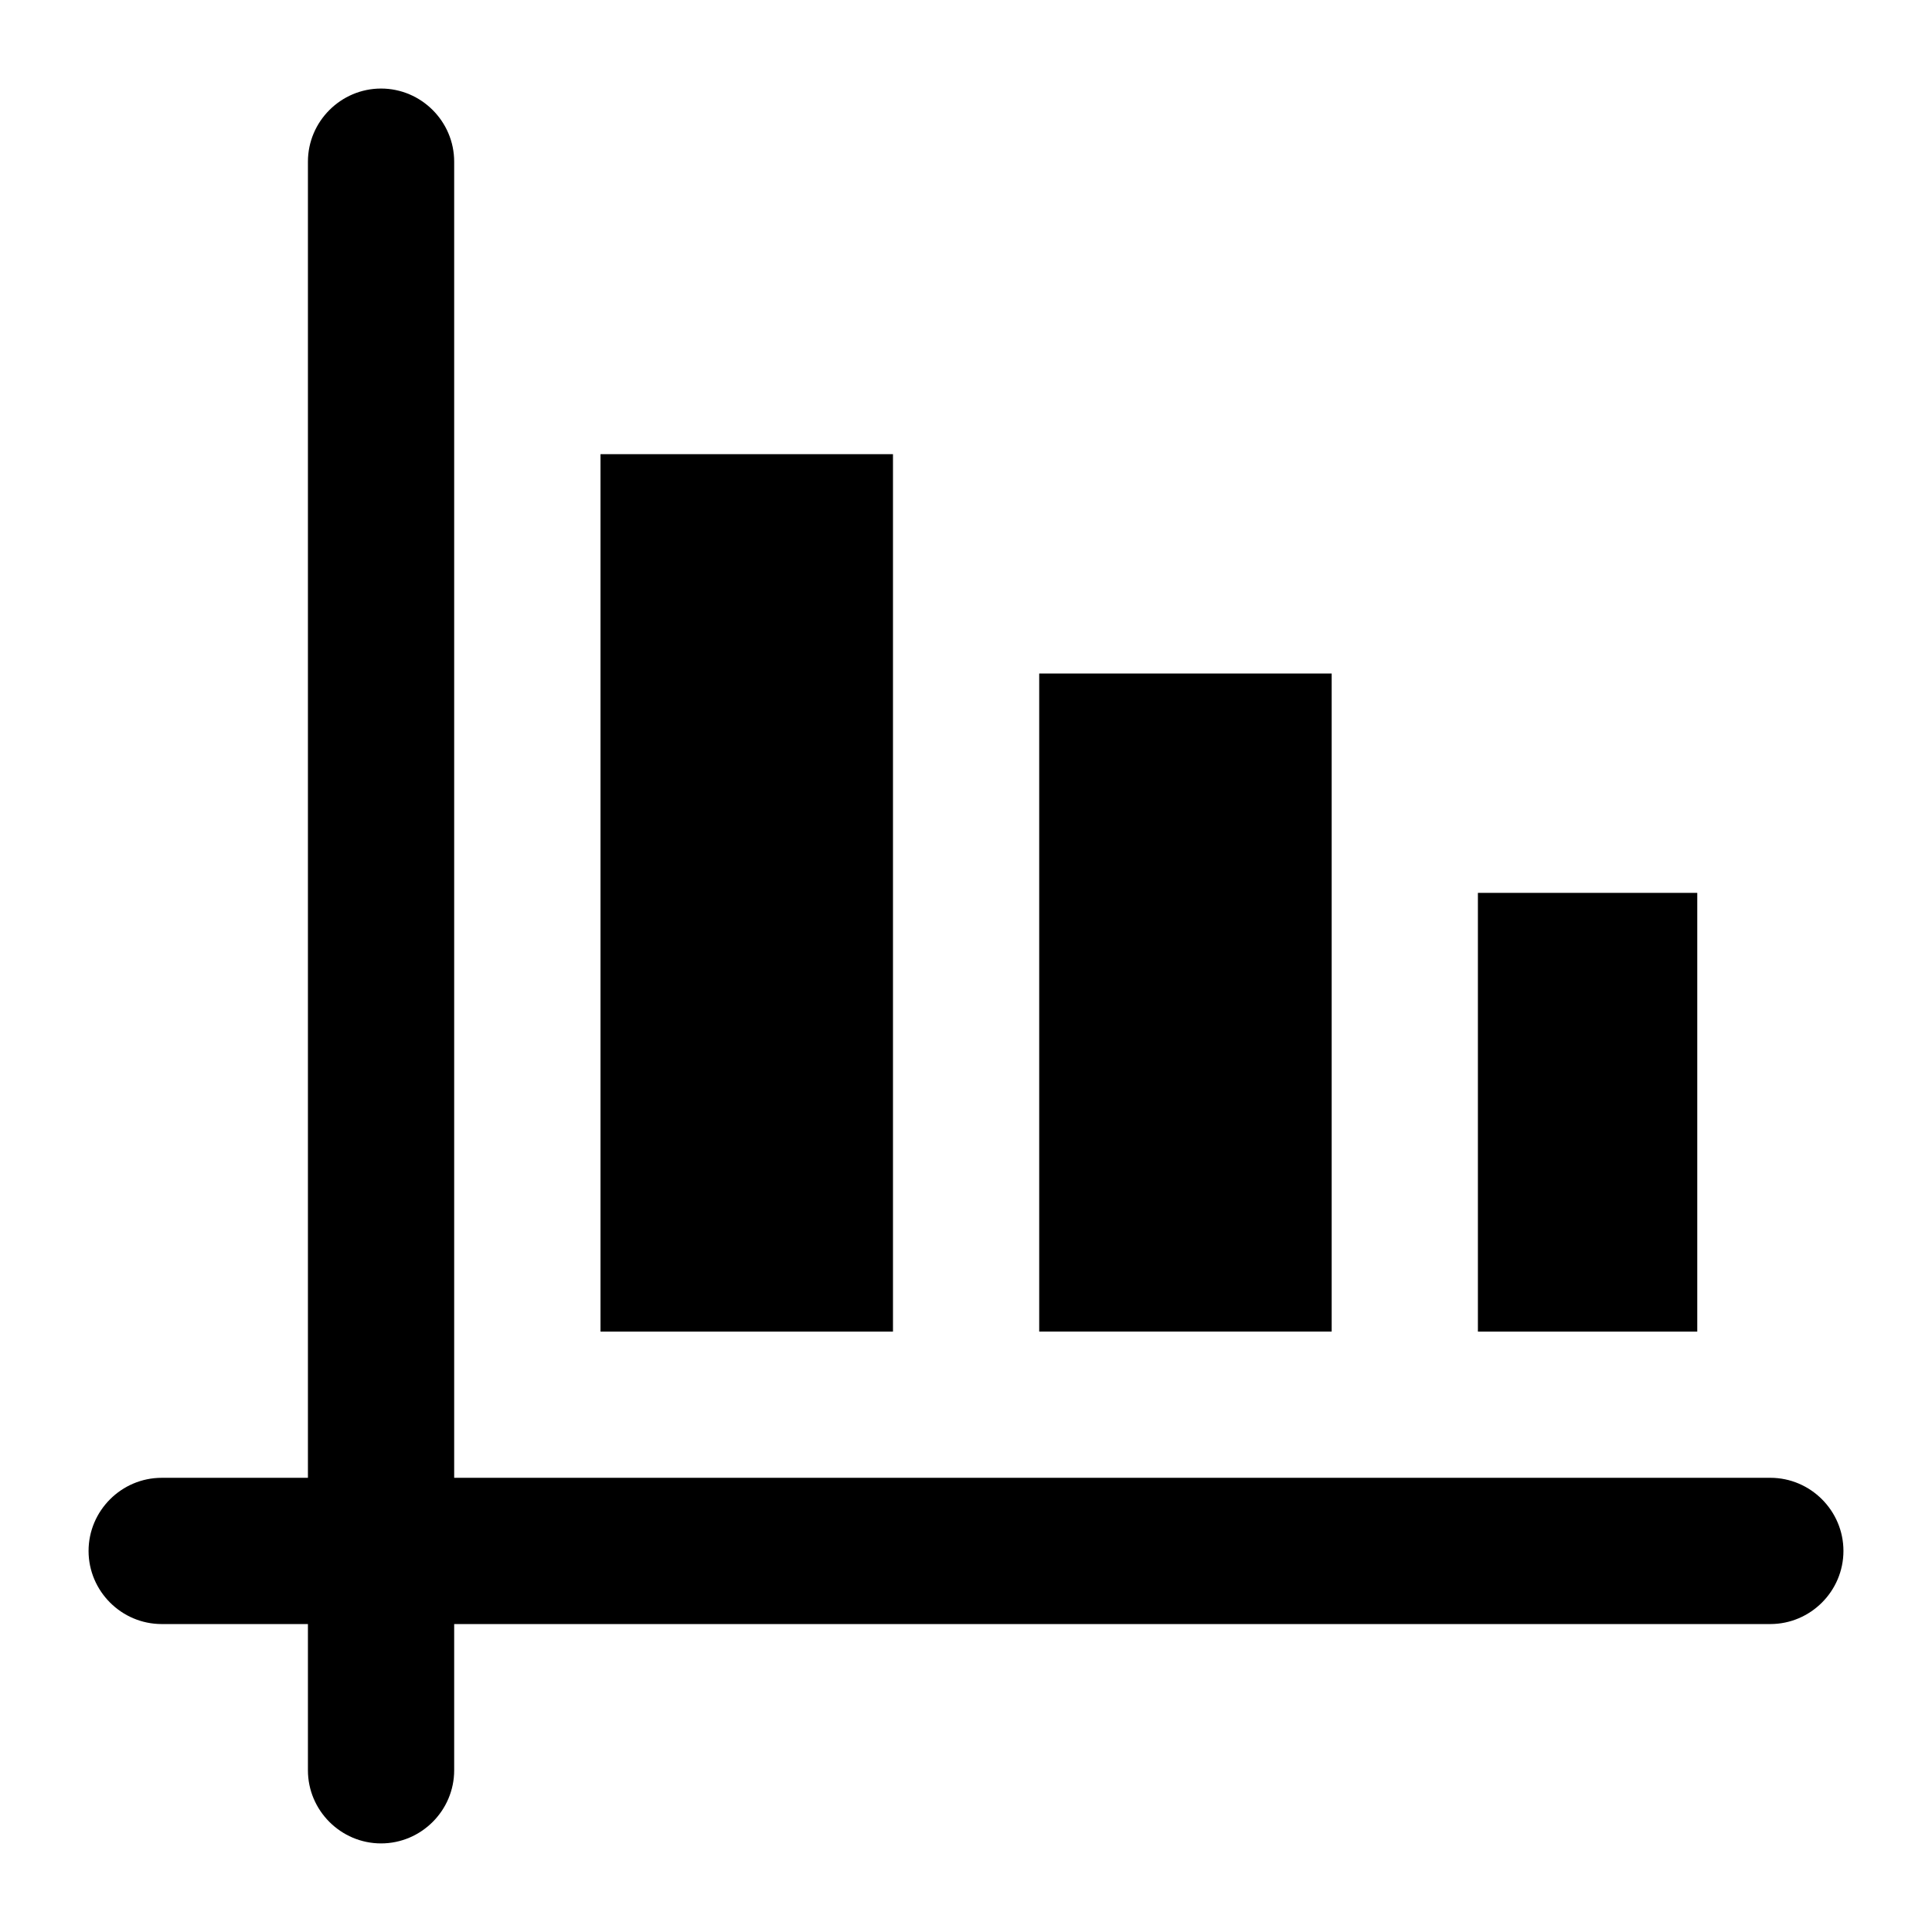
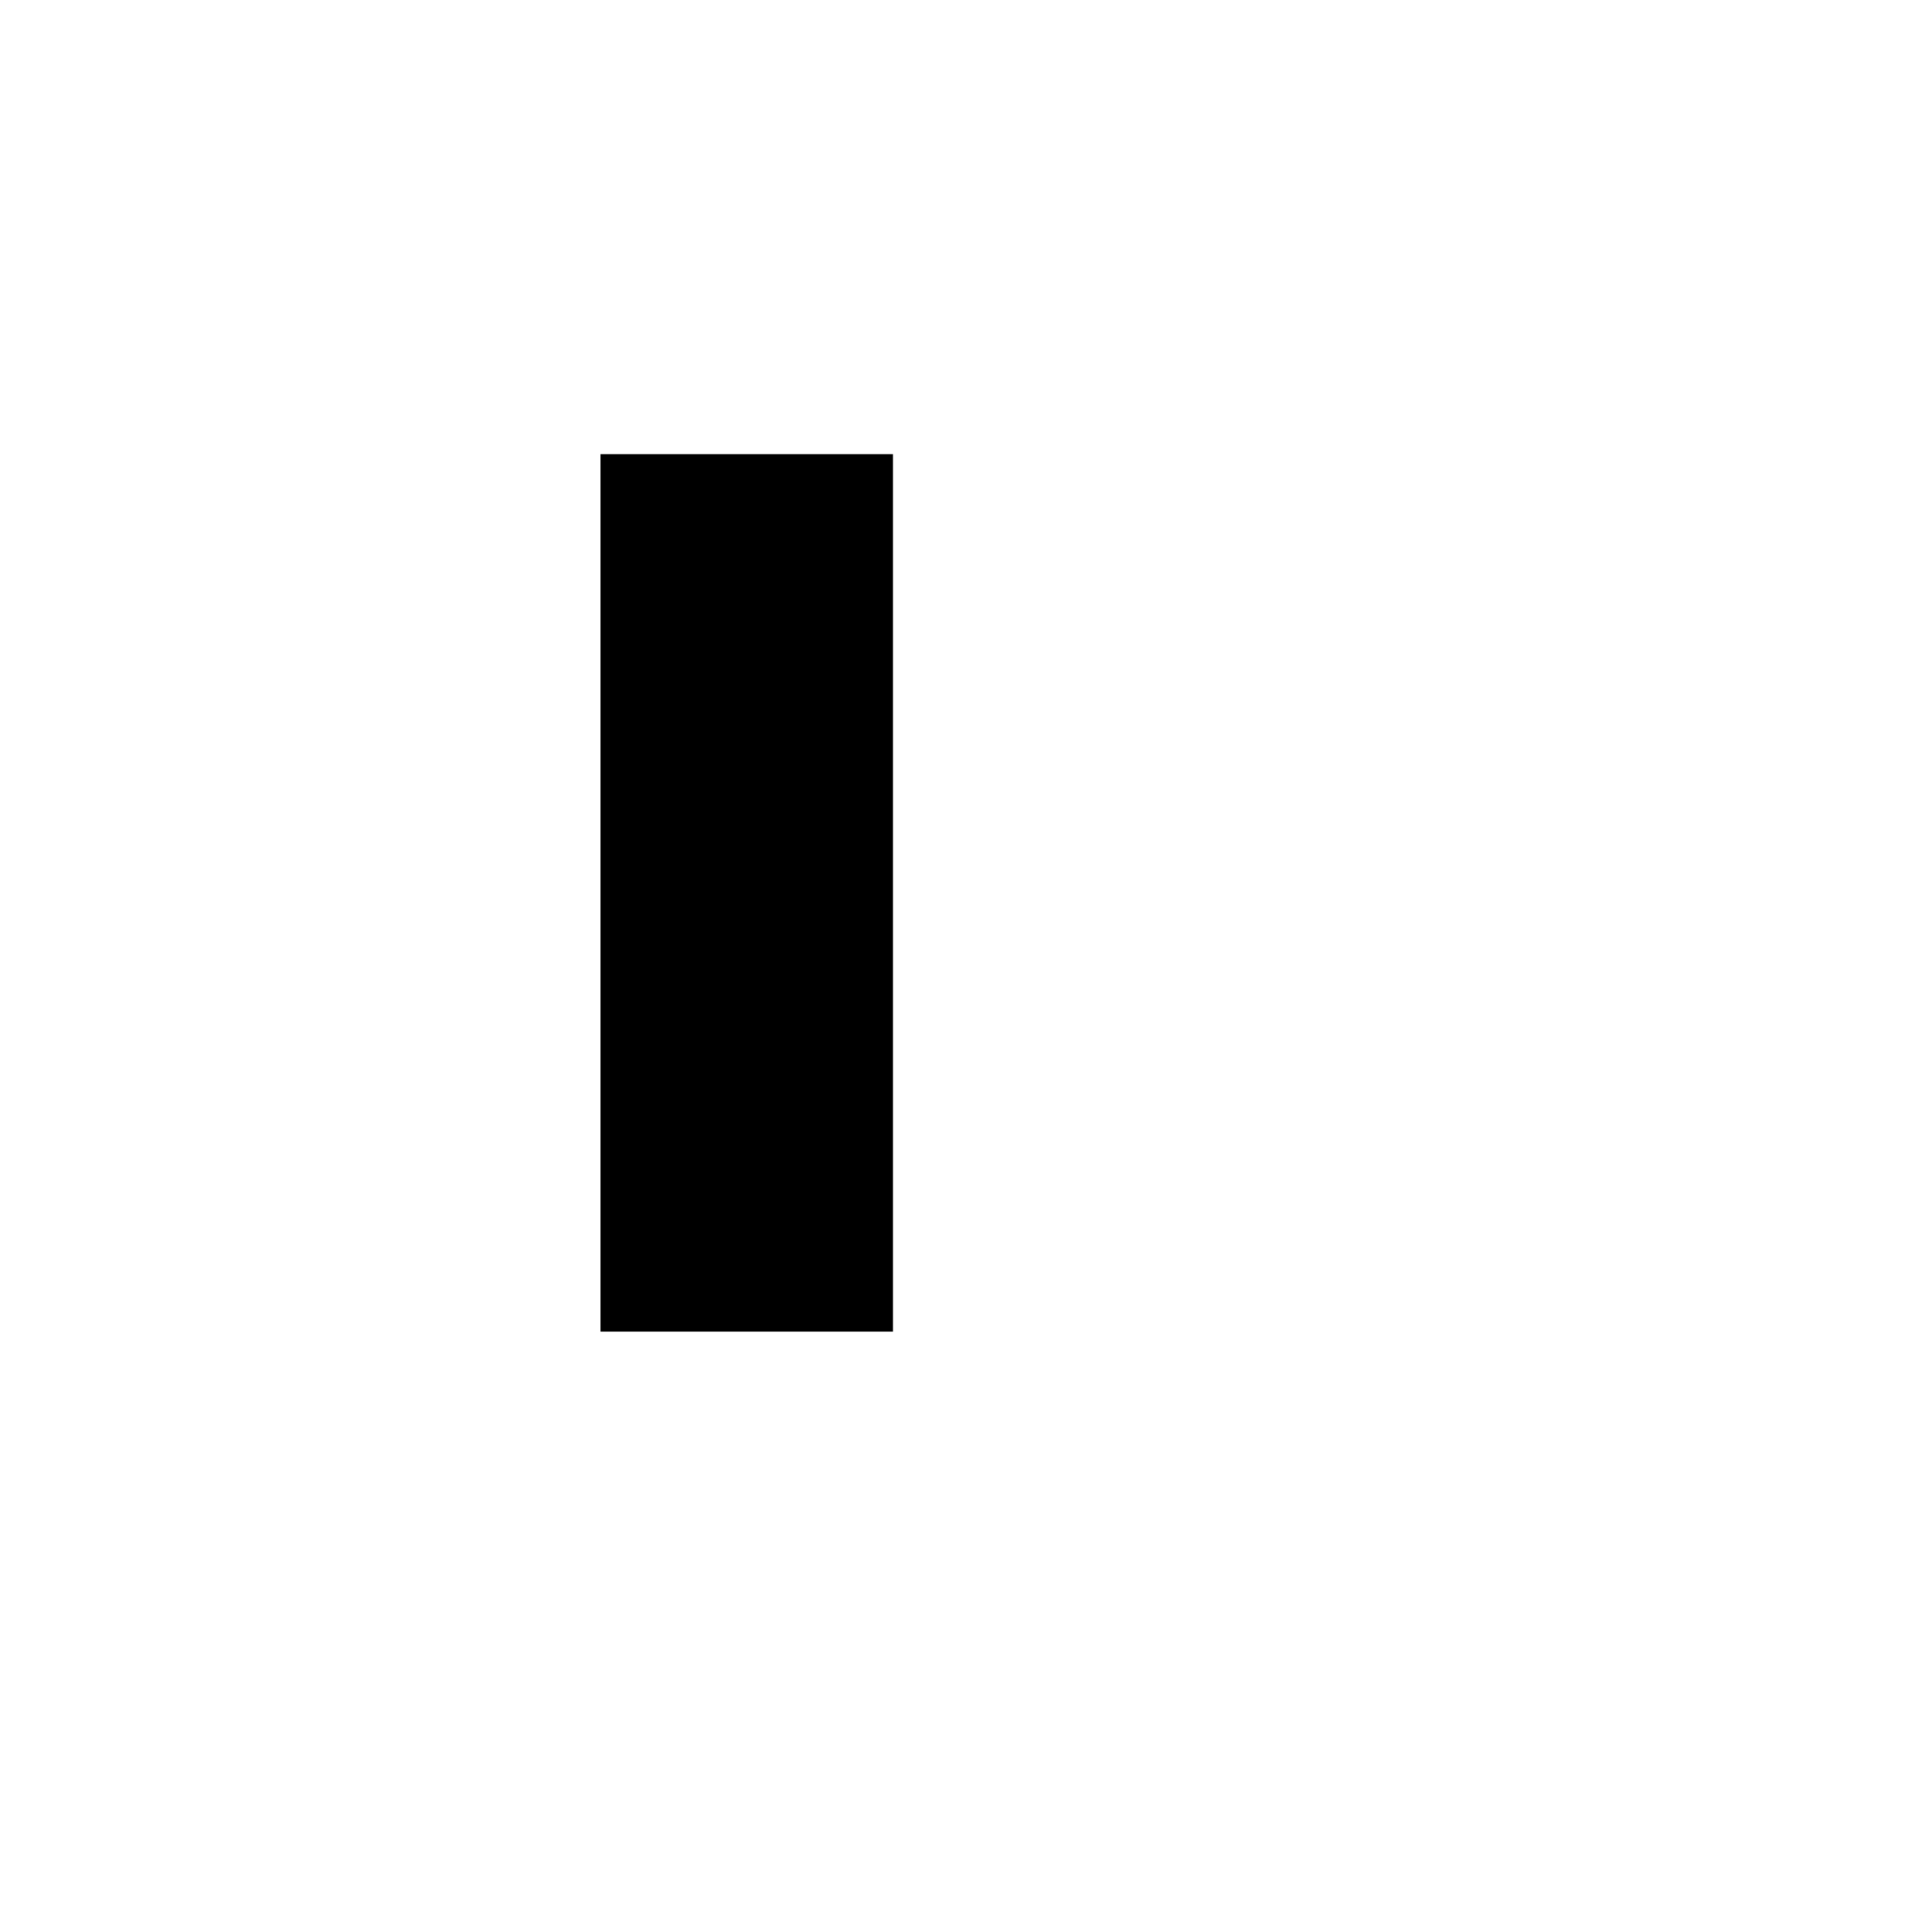
<svg xmlns="http://www.w3.org/2000/svg" fill="#000000" width="800px" height="800px" version="1.1" viewBox="144 144 512 512">
  <g>
-     <path d="m186.85 574.39h38.754v38.754c0 10.656 8.723 19.379 19.379 19.379s19.379-8.719 19.379-19.379v-38.754h348.79c10.656 0 19.379-8.719 19.379-19.379 0-10.656-8.719-19.379-19.379-19.379l-348.79 0.004v-348.79c0-10.656-8.719-19.379-19.379-19.379-10.656 0.004-19.379 8.723-19.379 19.379v348.79h-38.754c-10.656 0-19.379 8.719-19.379 19.379 0.004 10.656 8.723 19.375 19.379 19.375z" />
-     <path d="m419.4 322.49h77.508v174.39h-77.508z" />
-     <path d="m535.66 380.62h58.133v116.27h-58.133z" />
    <path d="m303.14 264.36h77.508v232.53h-77.508z" />
  </g>
</svg>